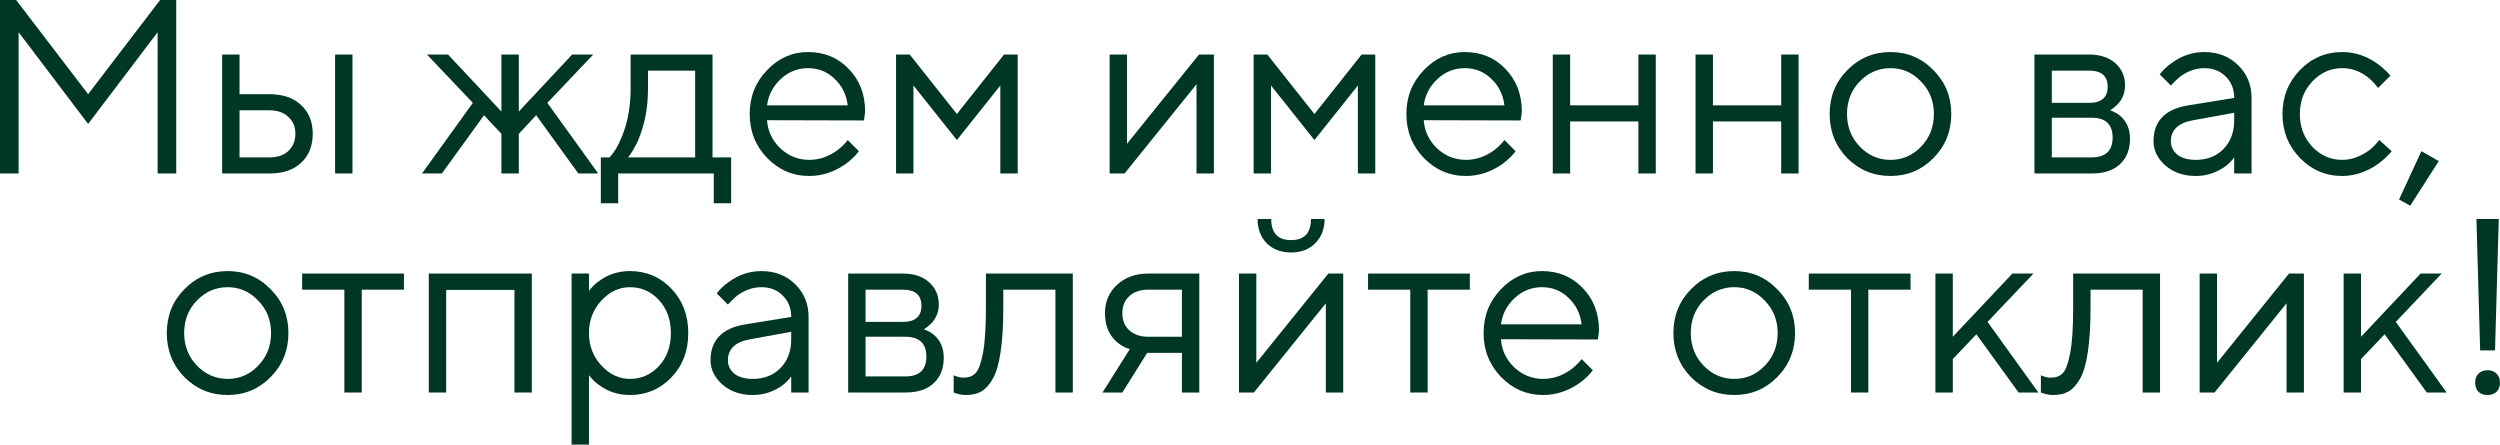
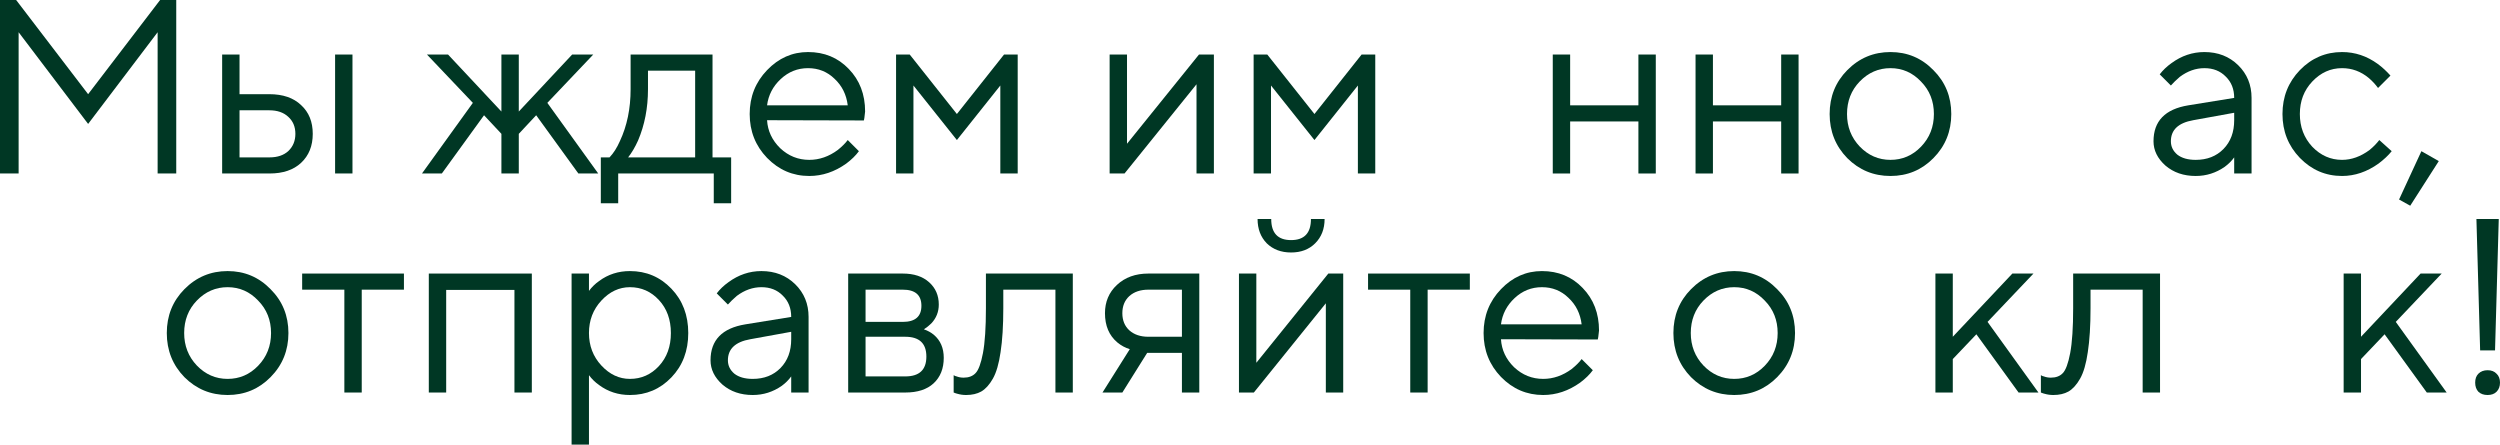
<svg xmlns="http://www.w3.org/2000/svg" width="433" height="77" viewBox="0 0 433 77" fill="none">
  <path d="M0 30.049V0H2.795L15.263 16.312L27.731 0H30.526V30.049H27.301V5.581L15.263 21.464L3.225 5.581V30.049H0Z" fill="#003724" />
  <path d="M38.476 30.049V9.444H41.486V16.312H46.645C48.995 16.312 50.83 16.942 52.148 18.201C53.495 19.432 54.169 21.092 54.169 23.181C54.169 25.27 53.495 26.944 52.148 28.203C50.83 29.434 49.01 30.049 46.688 30.049H38.476ZM58.038 30.049V9.444H61.048V30.049H58.038ZM41.486 27.259H46.688C48.064 27.259 49.153 26.887 49.956 26.143C50.758 25.37 51.16 24.383 51.16 23.181C51.16 21.95 50.744 20.963 49.913 20.219C49.11 19.475 48.021 19.103 46.645 19.103H41.486V27.259Z" fill="#003724" />
  <path d="M73.086 30.049L81.9 17.815L73.946 9.444H77.601L86.844 19.317V9.444H89.854V19.317L99.098 9.444H102.752L94.798 17.815L103.612 30.049H100.173L92.864 19.961L89.854 23.181V30.049H86.844V23.181L83.835 19.961L76.526 30.049H73.086Z" fill="#003724" />
  <path d="M104.062 35.201V27.259H105.567C106.255 26.544 106.857 25.599 107.373 24.426C108.605 21.793 109.221 18.802 109.221 15.454V9.444H123.409V27.259H126.634V35.201H123.624V30.049H107.072V35.201H104.062ZM108.792 27.259H120.4V12.234H112.231V15.454C112.231 18.688 111.658 21.65 110.511 24.34C109.995 25.485 109.422 26.458 108.792 27.259Z" fill="#003724" />
  <path d="M146.828 24.254L148.762 26.186C148.218 26.93 147.487 27.645 146.57 28.332C144.563 29.763 142.428 30.479 140.164 30.479C137.326 30.479 134.89 29.434 132.855 27.345C130.848 25.256 129.845 22.723 129.845 19.747C129.845 16.77 130.848 14.238 132.855 12.149C134.861 10.059 137.226 9.015 139.949 9.015C142.786 9.015 145.137 9.988 147 11.934C148.891 13.88 149.837 16.341 149.837 19.317C149.837 19.46 149.794 19.832 149.708 20.433L149.622 20.863L132.855 20.82C132.969 22.68 133.729 24.297 135.133 25.671C136.567 27.016 138.243 27.688 140.164 27.688C141.912 27.688 143.56 27.116 145.108 25.971C145.853 25.37 146.426 24.798 146.828 24.254ZM132.855 18.244H146.828C146.598 16.384 145.839 14.853 144.549 13.651C143.288 12.42 141.754 11.805 139.949 11.805C138.143 11.805 136.567 12.435 135.219 13.694C133.872 14.953 133.084 16.47 132.855 18.244Z" fill="#003724" />
  <path d="M155.198 30.049V9.444H157.563L165.732 19.747L173.901 9.444H176.265V30.049H173.256V14.81L165.732 24.254L158.208 14.81V30.049H155.198Z" fill="#003724" />
  <path d="M192.188 30.049V9.444H195.198V24.898L207.666 9.444H210.246V30.049H207.236V14.595L194.768 30.049H192.188Z" fill="#003724" />
  <path d="M217.128 30.049V9.444H219.493L227.661 19.747L235.83 9.444H238.195V30.049H235.185V14.81L227.661 24.254L220.138 14.81V30.049H217.128Z" fill="#003724" />
-   <path d="M260.569 24.254L262.503 26.186C261.959 26.93 261.228 27.645 260.311 28.332C258.304 29.763 256.169 30.479 253.905 30.479C251.067 30.479 248.631 29.434 246.596 27.345C244.589 25.256 243.586 22.723 243.586 19.747C243.586 16.77 244.589 14.238 246.596 12.149C248.602 10.059 250.967 9.015 253.69 9.015C256.527 9.015 258.878 9.988 260.741 11.934C262.632 13.88 263.578 16.341 263.578 19.317C263.578 19.46 263.535 19.832 263.449 20.433L263.363 20.863L246.596 20.82C246.71 22.68 247.47 24.297 248.874 25.671C250.307 27.016 251.984 27.688 253.905 27.688C255.653 27.688 257.301 27.116 258.849 25.971C259.594 25.37 260.167 24.798 260.569 24.254ZM246.596 18.244H260.569C260.339 16.384 259.58 14.853 258.29 13.651C257.029 12.42 255.495 11.805 253.69 11.805C251.884 11.805 250.307 12.435 248.96 13.694C247.613 14.953 246.825 16.47 246.596 18.244Z" fill="#003724" />
  <path d="M268.939 30.049V9.444H271.949V18.244H283.772V9.444H286.782V30.049H283.772V21.035H271.949V30.049H268.939Z" fill="#003724" />
  <path d="M293.669 30.049V9.444H296.679V18.244H308.502V9.444H311.511V30.049H308.502V21.035H296.679V30.049H293.669Z" fill="#003724" />
  <path d="M334.866 27.388C332.831 29.448 330.351 30.479 327.428 30.479C324.504 30.479 322.01 29.448 319.947 27.388C317.912 25.299 316.894 22.752 316.894 19.747C316.894 16.742 317.912 14.209 319.947 12.149C322.01 10.059 324.504 9.015 327.428 9.015C330.351 9.015 332.831 10.059 334.866 12.149C336.929 14.209 337.961 16.742 337.961 19.747C337.961 22.752 336.929 25.299 334.866 27.388ZM322.096 25.37C323.587 26.916 325.364 27.688 327.428 27.688C329.491 27.688 331.254 26.93 332.716 25.413C334.206 23.868 334.952 21.979 334.952 19.747C334.952 17.514 334.206 15.64 332.716 14.123C331.254 12.578 329.491 11.805 327.428 11.805C325.364 11.805 323.587 12.578 322.096 14.123C320.635 15.64 319.904 17.514 319.904 19.747C319.904 21.95 320.635 23.825 322.096 25.37Z" fill="#003724" />
-   <path d="M352.366 30.049V9.444H361.824C363.745 9.444 365.264 9.945 366.382 10.947C367.5 11.948 368.059 13.236 368.059 14.81C368.059 16.069 367.629 17.157 366.769 18.073C366.396 18.445 365.966 18.788 365.479 19.103C366.138 19.332 366.711 19.646 367.199 20.047C368.345 21.02 368.918 22.351 368.918 24.039C368.918 25.9 368.331 27.373 367.156 28.461C366.009 29.52 364.375 30.049 362.254 30.049H352.366ZM355.375 17.815H361.824C363.974 17.815 365.049 16.885 365.049 15.025C365.049 13.164 363.974 12.234 361.824 12.234H355.375V17.815ZM355.375 27.259H362.254C364.691 27.259 365.909 26.114 365.909 23.825C365.909 21.535 364.691 20.391 362.254 20.391H355.375V27.259Z" fill="#003724" />
  <path d="M386.961 30.049V27.259C386.531 27.86 385.986 28.404 385.327 28.89C383.808 29.949 382.131 30.479 380.297 30.479C378.204 30.479 376.456 29.878 375.052 28.676C373.676 27.445 372.988 26.043 372.988 24.469C372.988 20.977 374.994 18.902 379.007 18.244L386.961 16.956C386.961 15.44 386.474 14.209 385.499 13.265C384.553 12.292 383.321 11.805 381.802 11.805C380.311 11.805 378.892 12.306 377.545 13.307C376.915 13.851 376.399 14.352 375.997 14.81L374.063 12.878C374.607 12.163 375.281 11.519 376.083 10.947C377.832 9.659 379.738 9.015 381.802 9.015C384.152 9.015 386.101 9.773 387.649 11.29C389.197 12.807 389.97 14.695 389.97 16.956V30.049H386.961ZM386.961 20.82V19.532L379.867 20.82C377.287 21.278 375.997 22.494 375.997 24.469C375.997 25.384 376.37 26.157 377.115 26.787C377.889 27.388 378.95 27.688 380.297 27.688C382.275 27.688 383.88 27.059 385.112 25.799C386.345 24.54 386.961 22.88 386.961 20.82Z" fill="#003724" />
  <path d="M412.092 24.254L414.242 26.186C413.669 26.901 412.909 27.617 411.963 28.332C409.957 29.763 407.85 30.479 405.643 30.479C402.805 30.479 400.369 29.434 398.334 27.345C396.328 25.256 395.325 22.723 395.325 19.747C395.325 16.77 396.328 14.238 398.334 12.149C400.369 10.059 402.805 9.015 405.643 9.015C407.879 9.015 409.942 9.702 411.834 11.075C412.608 11.648 413.339 12.32 414.027 13.093L411.877 15.239C411.419 14.61 410.888 14.037 410.286 13.522C408.911 12.377 407.363 11.805 405.643 11.805C403.665 11.805 401.946 12.578 400.484 14.123C399.051 15.64 398.334 17.514 398.334 19.747C398.334 21.979 399.051 23.868 400.484 25.413C401.946 26.93 403.665 27.688 405.643 27.688C407.277 27.688 408.868 27.116 410.415 25.971C411.075 25.427 411.634 24.855 412.092 24.254Z" fill="#003724" />
  <path d="M415.517 34.557L419.386 26.186L422.396 27.903L417.451 35.63L415.517 34.557Z" fill="#003724" />
  <path d="M46.86 65.324C44.825 67.384 42.346 68.415 39.422 68.415C36.498 68.415 34.005 67.384 31.941 65.324C29.906 63.235 28.889 60.688 28.889 57.683C28.889 54.678 29.906 52.145 31.941 50.084C34.005 47.995 36.498 46.951 39.422 46.951C42.346 46.951 44.825 47.995 46.86 50.084C48.924 52.145 49.956 54.678 49.956 57.683C49.956 60.688 48.924 63.235 46.86 65.324ZM34.091 63.306C35.581 64.852 37.358 65.624 39.422 65.624C41.486 65.624 43.249 64.866 44.71 63.349C46.201 61.804 46.946 59.915 46.946 57.683C46.946 55.45 46.201 53.576 44.71 52.059C43.249 50.514 41.486 49.741 39.422 49.741C37.358 49.741 35.581 50.514 34.091 52.059C32.629 53.576 31.898 55.45 31.898 57.683C31.898 59.886 32.629 61.761 34.091 63.306Z" fill="#003724" />
  <path d="M59.643 67.985V50.17H52.334V47.38H69.961V50.17H62.652V67.985H59.643Z" fill="#003724" />
  <path d="M74.269 67.985V47.38H92.112V67.985H89.102V50.213H77.279V67.985H74.269Z" fill="#003724" />
  <path d="M98.999 77V47.38H102.009V50.385C102.496 49.727 103.083 49.154 103.771 48.668C105.319 47.523 107.096 46.951 109.103 46.951C111.94 46.951 114.334 47.967 116.283 49.999C118.232 52.031 119.206 54.592 119.206 57.683C119.206 60.773 118.232 63.335 116.283 65.367C114.334 67.398 111.94 68.415 109.103 68.415C107.096 68.415 105.319 67.842 103.771 66.697C103.083 66.211 102.496 65.638 102.009 64.98V77H98.999ZM109.103 65.624C111.08 65.624 112.757 64.88 114.133 63.392C115.509 61.904 116.197 60.001 116.197 57.683C116.197 55.364 115.509 53.461 114.133 51.973C112.757 50.485 111.08 49.741 109.103 49.741C107.24 49.741 105.591 50.514 104.158 52.059C102.725 53.605 102.009 55.479 102.009 57.683C102.009 59.886 102.725 61.761 104.158 63.306C105.591 64.852 107.24 65.624 109.103 65.624Z" fill="#003724" />
  <path d="M137.037 67.985V65.195C136.607 65.796 136.062 66.34 135.403 66.826C133.884 67.885 132.207 68.415 130.373 68.415C128.28 68.415 126.532 67.814 125.128 66.612C123.752 65.381 123.064 63.979 123.064 62.405C123.064 58.913 125.07 56.838 129.083 56.18L137.037 54.892C137.037 53.376 136.55 52.145 135.575 51.201C134.629 50.227 133.397 49.741 131.878 49.741C130.387 49.741 128.968 50.242 127.621 51.243C126.991 51.787 126.475 52.288 126.073 52.746L124.139 50.814C124.683 50.099 125.357 49.455 126.159 48.883C127.908 47.595 129.814 46.951 131.878 46.951C134.228 46.951 136.177 47.709 137.725 49.226C139.273 50.743 140.046 52.632 140.046 54.892V67.985H137.037ZM137.037 58.756V57.468L129.943 58.756C127.363 59.214 126.073 60.43 126.073 62.405C126.073 63.32 126.446 64.093 127.191 64.723C127.965 65.324 129.026 65.624 130.373 65.624C132.351 65.624 133.956 64.995 135.188 63.735C136.421 62.476 137.037 60.816 137.037 58.756Z" fill="#003724" />
  <path d="M146.905 67.985V47.38H156.364C158.284 47.38 159.804 47.881 160.921 48.883C162.039 49.884 162.598 51.172 162.598 52.746C162.598 54.005 162.168 55.093 161.308 56.008C160.936 56.38 160.506 56.724 160.019 57.039C160.678 57.268 161.251 57.582 161.738 57.983C162.885 58.956 163.458 60.287 163.458 61.975C163.458 63.836 162.87 65.309 161.695 66.397C160.549 67.456 158.915 67.985 156.794 67.985H146.905ZM149.915 55.751H156.364C158.514 55.751 159.589 54.821 159.589 52.961C159.589 51.1 158.514 50.17 156.364 50.17H149.915V55.751ZM149.915 65.195H156.794C159.23 65.195 160.448 64.05 160.448 61.761C160.448 59.471 159.23 58.327 156.794 58.327H149.915V65.195Z" fill="#003724" />
  <path d="M165.173 67.985V64.98C165.345 65.095 165.517 65.166 165.689 65.195C166.061 65.338 166.463 65.41 166.893 65.41C167.781 65.41 168.469 65.152 168.956 64.637C169.472 64.122 169.902 62.963 170.246 61.16C170.59 59.328 170.762 56.738 170.762 53.39V47.38H185.81V67.985H182.8V50.17H173.772V53.39C173.772 56.423 173.614 58.956 173.299 60.988C173.012 62.991 172.568 64.522 171.966 65.581C171.364 66.64 170.69 67.384 169.945 67.814C169.229 68.214 168.354 68.415 167.322 68.415C166.807 68.415 166.305 68.343 165.818 68.2C165.674 68.171 165.459 68.1 165.173 67.985Z" fill="#003724" />
  <path d="M190.951 67.985L195.68 60.473C194.906 60.244 194.19 59.858 193.53 59.314C192.097 58.112 191.381 56.423 191.381 54.248C191.381 52.274 192.069 50.642 193.444 49.355C194.849 48.038 196.669 47.38 198.905 47.38H207.718V67.985H204.709V61.117H198.69L194.39 67.985H190.951ZM198.905 58.327H204.709V50.17H198.905C197.529 50.17 196.425 50.542 195.594 51.286C194.791 52.031 194.39 53.018 194.39 54.248C194.39 55.479 194.791 56.466 195.594 57.21C196.425 57.955 197.529 58.327 198.905 58.327Z" fill="#003724" />
  <path d="M217.812 37.936H220.176C220.176 40.368 221.323 41.585 223.616 41.585C225.909 41.585 227.056 40.368 227.056 37.936H229.42C229.42 39.653 228.876 41.055 227.786 42.143C226.726 43.202 225.336 43.731 223.616 43.731C221.896 43.731 220.492 43.202 219.403 42.143C218.342 41.055 217.812 39.653 217.812 37.936ZM214.587 67.985V47.38H217.597V62.834L230.065 47.38H232.645V67.985H229.635V52.531L217.167 67.985H214.587Z" fill="#003724" />
  <path d="M244.256 67.985V50.17H236.948V47.38H254.575V50.17H247.266V67.985H244.256Z" fill="#003724" />
  <path d="M273.941 62.19L275.876 64.122C275.331 64.866 274.6 65.581 273.683 66.268C271.676 67.699 269.541 68.415 267.277 68.415C264.439 68.415 262.003 67.37 259.968 65.281C257.961 63.192 256.958 60.659 256.958 57.683C256.958 54.706 257.961 52.174 259.968 50.084C261.974 47.995 264.339 46.951 267.062 46.951C269.899 46.951 272.25 47.924 274.113 49.87C276.004 51.816 276.95 54.277 276.95 57.253C276.95 57.396 276.907 57.769 276.821 58.37L276.735 58.799L259.968 58.756C260.082 60.616 260.842 62.233 262.246 63.607C263.68 64.952 265.356 65.624 267.277 65.624C269.025 65.624 270.673 65.052 272.221 63.907C272.966 63.306 273.54 62.734 273.941 62.19ZM259.968 56.18H273.941C273.711 54.32 272.952 52.789 271.662 51.587C270.401 50.356 268.867 49.741 267.062 49.741C265.256 49.741 263.68 50.371 262.332 51.63C260.985 52.889 260.197 54.406 259.968 56.18Z" fill="#003724" />
  <path d="M307.805 65.324C305.77 67.384 303.291 68.415 300.367 68.415C297.443 68.415 294.95 67.384 292.886 65.324C290.851 63.235 289.833 60.688 289.833 57.683C289.833 54.678 290.851 52.145 292.886 50.084C294.95 47.995 297.443 46.951 300.367 46.951C303.291 46.951 305.77 47.995 307.805 50.084C309.869 52.145 310.9 54.678 310.9 57.683C310.9 60.688 309.869 63.235 307.805 65.324ZM295.036 63.306C296.526 64.852 298.303 65.624 300.367 65.624C302.431 65.624 304.193 64.866 305.655 63.349C307.146 61.804 307.891 59.915 307.891 57.683C307.891 55.45 307.146 53.576 305.655 52.059C304.193 50.514 302.431 49.741 300.367 49.741C298.303 49.741 296.526 50.514 295.036 52.059C293.574 53.576 292.843 55.45 292.843 57.683C292.843 59.886 293.574 61.761 295.036 63.306Z" fill="#003724" />
-   <path d="M320.588 67.985V50.17H313.279V47.38H330.906V50.17H323.597V67.985H320.588Z" fill="#003724" />
  <path d="M335.214 67.985V47.38H338.223V58.327L348.542 47.38H352.197L344.243 55.751L353.056 67.985H349.617L342.308 57.897L338.223 62.19V67.985H335.214Z" fill="#003724" />
  <path d="M353.481 67.985V64.98C353.653 65.095 353.825 65.166 353.997 65.195C354.37 65.338 354.771 65.41 355.201 65.41C356.09 65.41 356.778 65.152 357.265 64.637C357.781 64.122 358.211 62.963 358.555 61.16C358.899 59.328 359.071 56.738 359.071 53.39V47.38H374.118V67.985H371.109V50.17H362.08V53.39C362.08 56.423 361.922 58.956 361.607 60.988C361.321 62.991 360.876 64.522 360.274 65.581C359.672 66.64 358.999 67.384 358.254 67.814C357.537 68.214 356.663 68.415 355.631 68.415C355.115 68.415 354.613 68.343 354.126 68.2C353.983 68.171 353.768 68.1 353.481 67.985Z" fill="#003724" />
-   <path d="M380.979 67.985V47.38H383.989V62.834L396.457 47.38H399.036V67.985H396.027V52.531L383.559 67.985H380.979Z" fill="#003724" />
  <path d="M405.919 67.985V47.38H408.928V58.327L419.247 47.38H422.901L414.948 55.751L423.761 67.985H420.322L413.013 57.897L408.928 62.19V67.985H405.919Z" fill="#003724" />
  <path d="M429.56 60.688L428.916 37.936H432.785L432.14 60.688H429.56ZM429.26 67.856C428.887 67.456 428.701 66.926 428.701 66.268C428.701 65.61 428.887 65.095 429.26 64.723C429.661 64.322 430.191 64.122 430.85 64.122C431.51 64.122 432.025 64.322 432.398 64.723C432.799 65.095 433 65.61 433 66.268C433 66.926 432.799 67.456 432.398 67.856C432.025 68.228 431.51 68.415 430.85 68.415C430.191 68.415 429.661 68.228 429.26 67.856Z" fill="#003724" />
</svg>